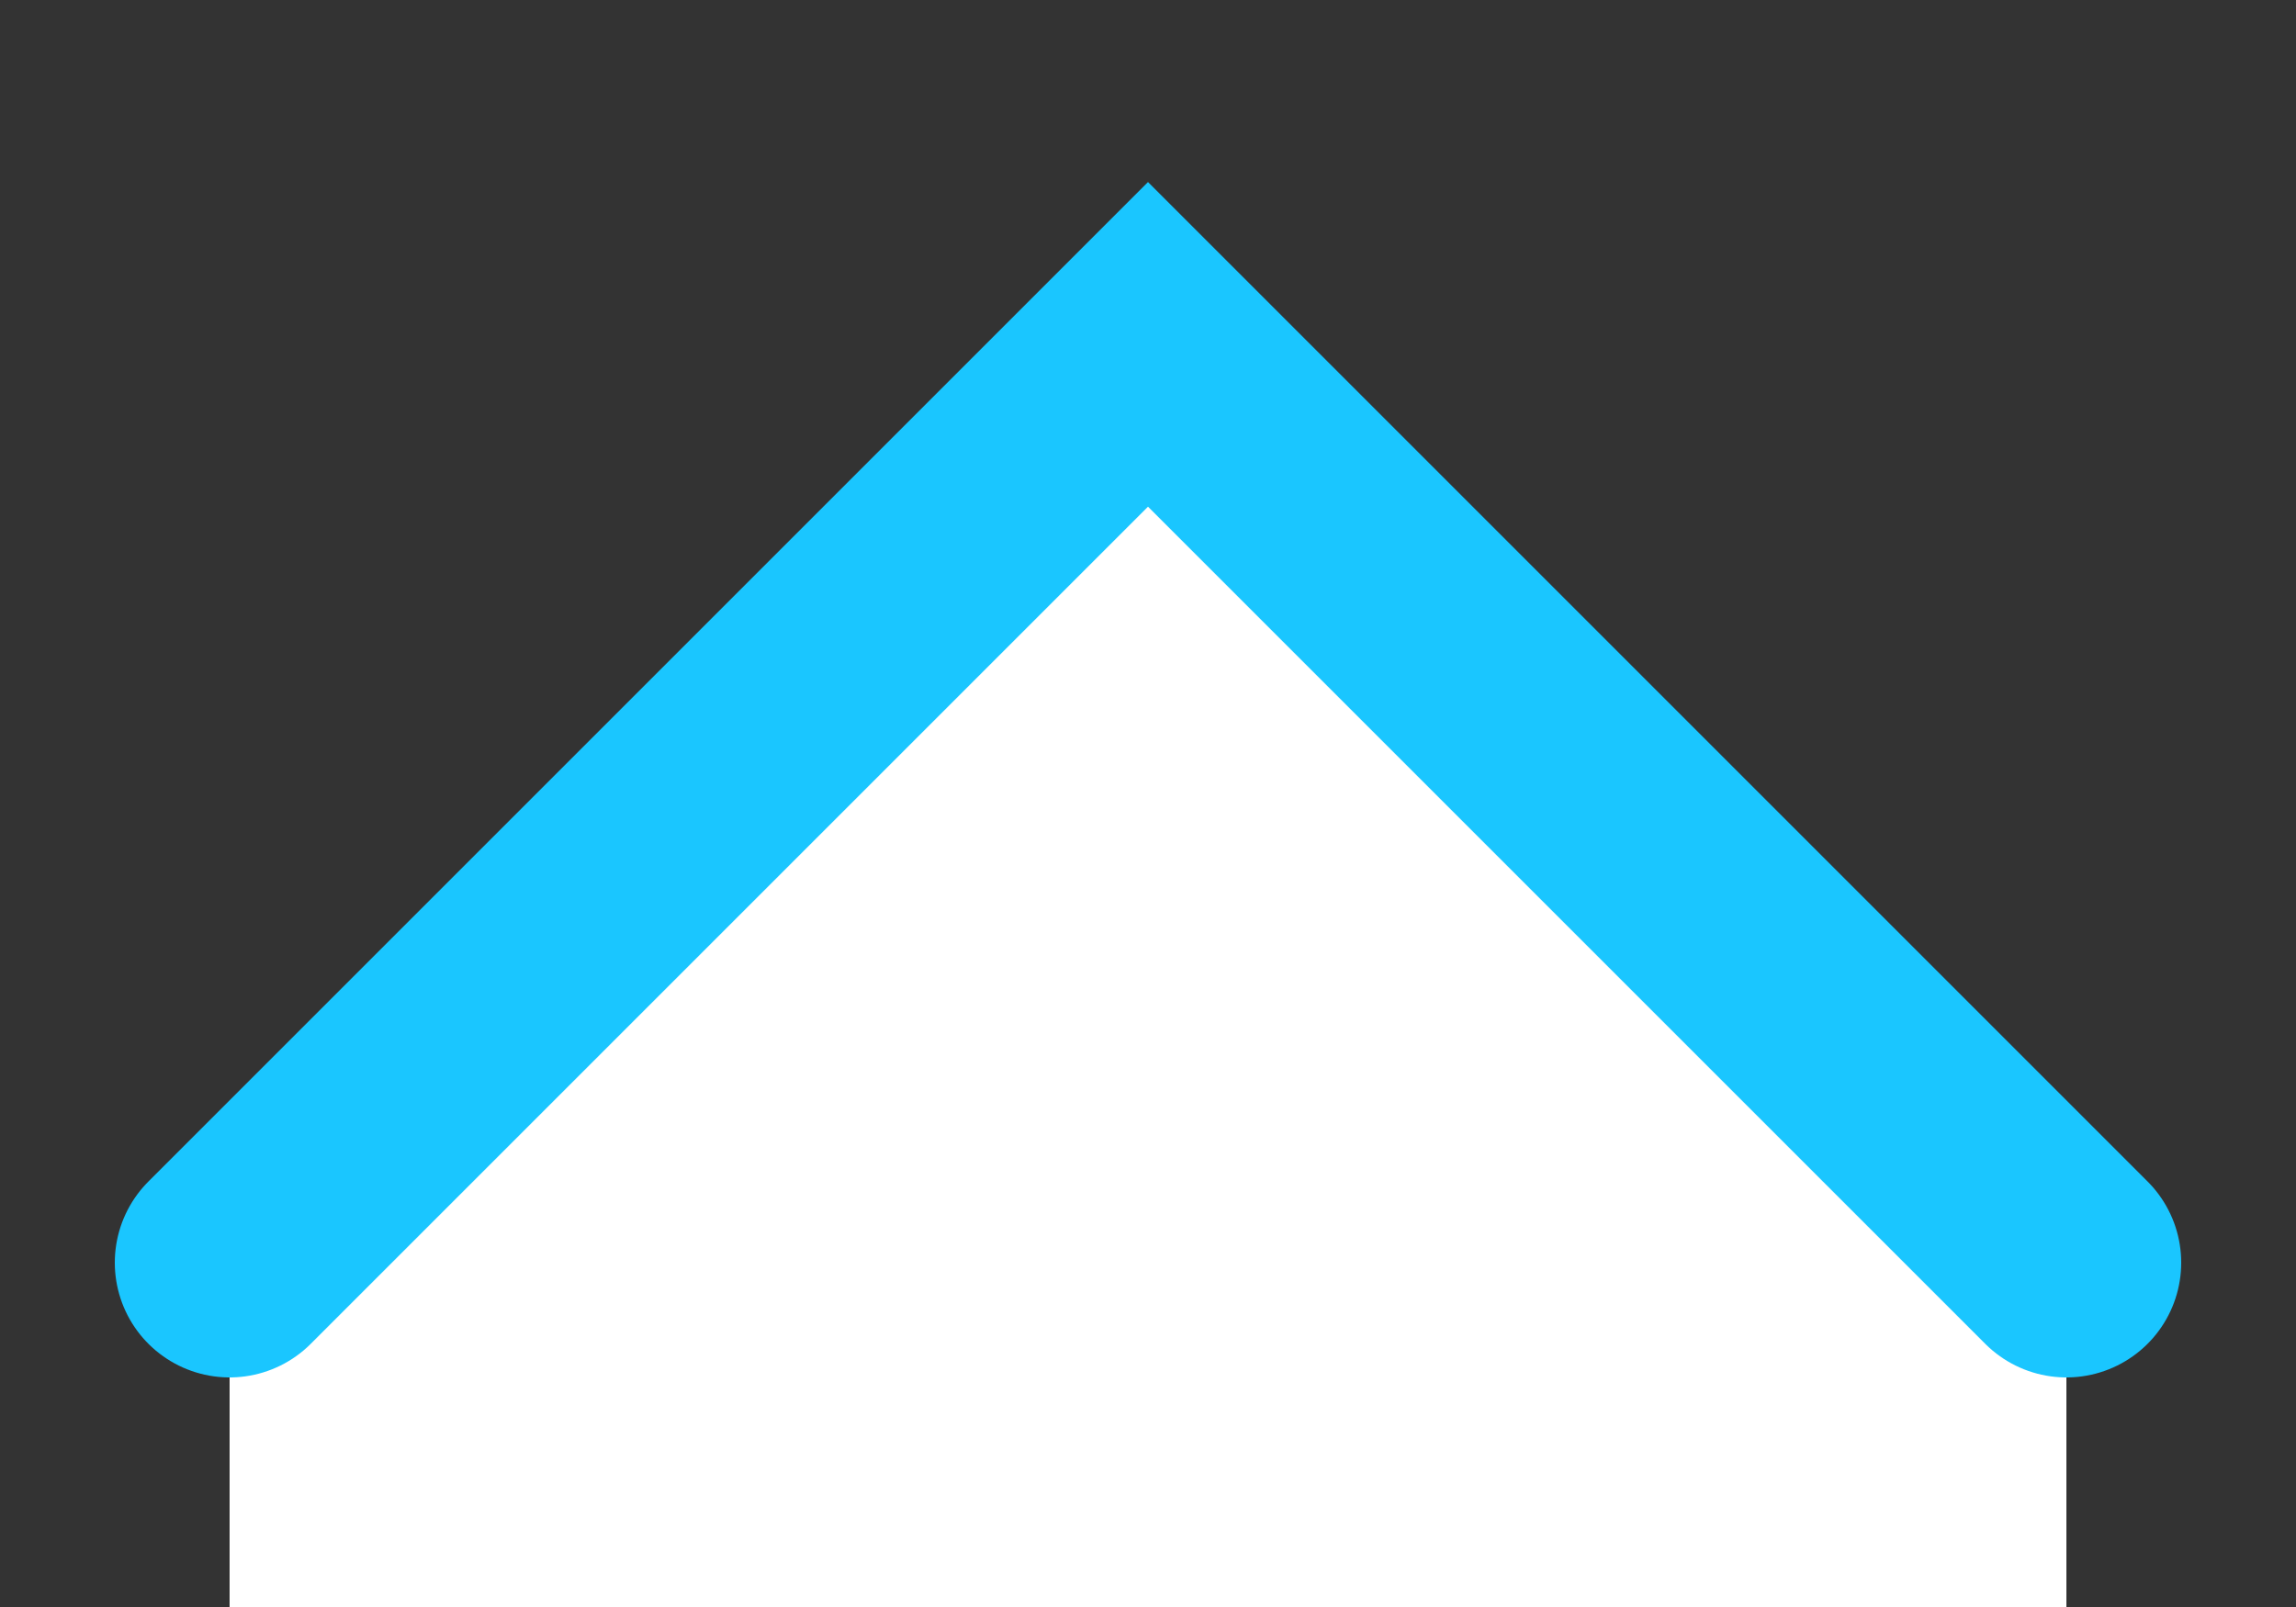
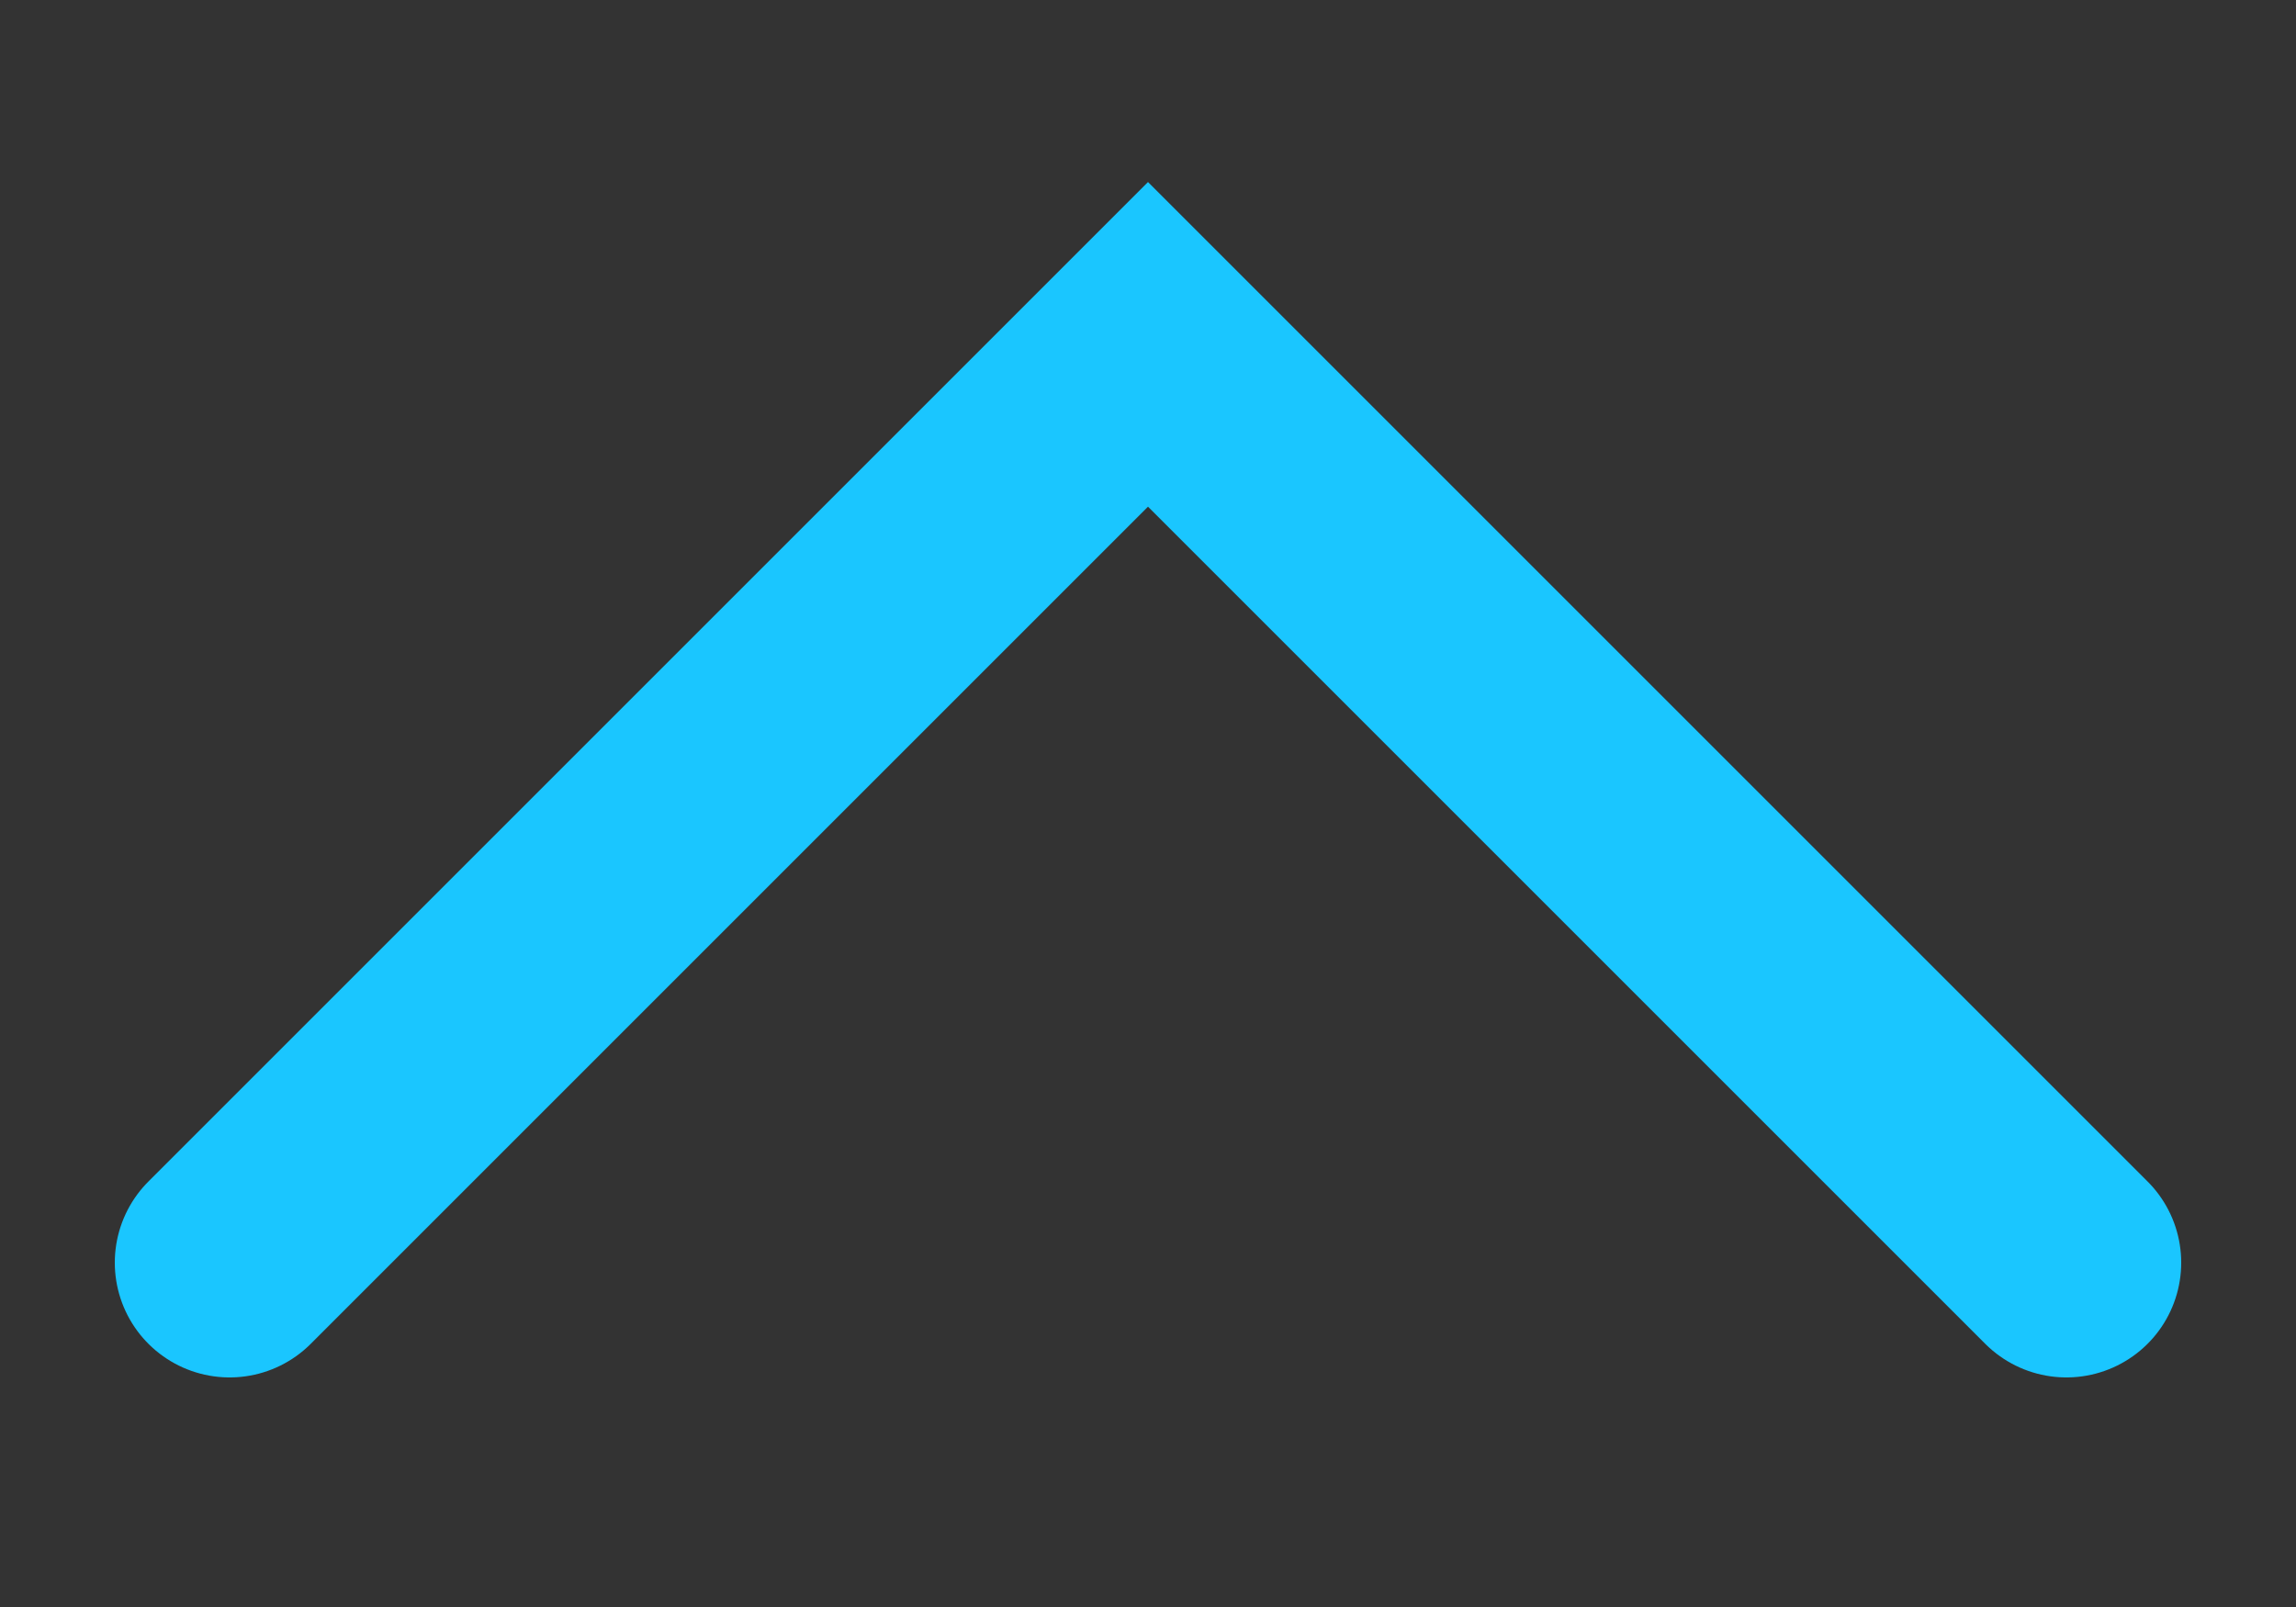
<svg xmlns="http://www.w3.org/2000/svg" width="10" height="7" viewBox="0 0 10 7" fill="none">
  <rect x="0" y="0" width="10" height="7" fill="#333333" stroke="none" />
-   <path d="M5 1L9 5L9 7L1 7L1 5L5 1Z" fill="white" />
  <path d="M9 5.5L5 1.5L1 5.5" stroke="#1AC6FF" stroke-linecap="round" />
</svg>